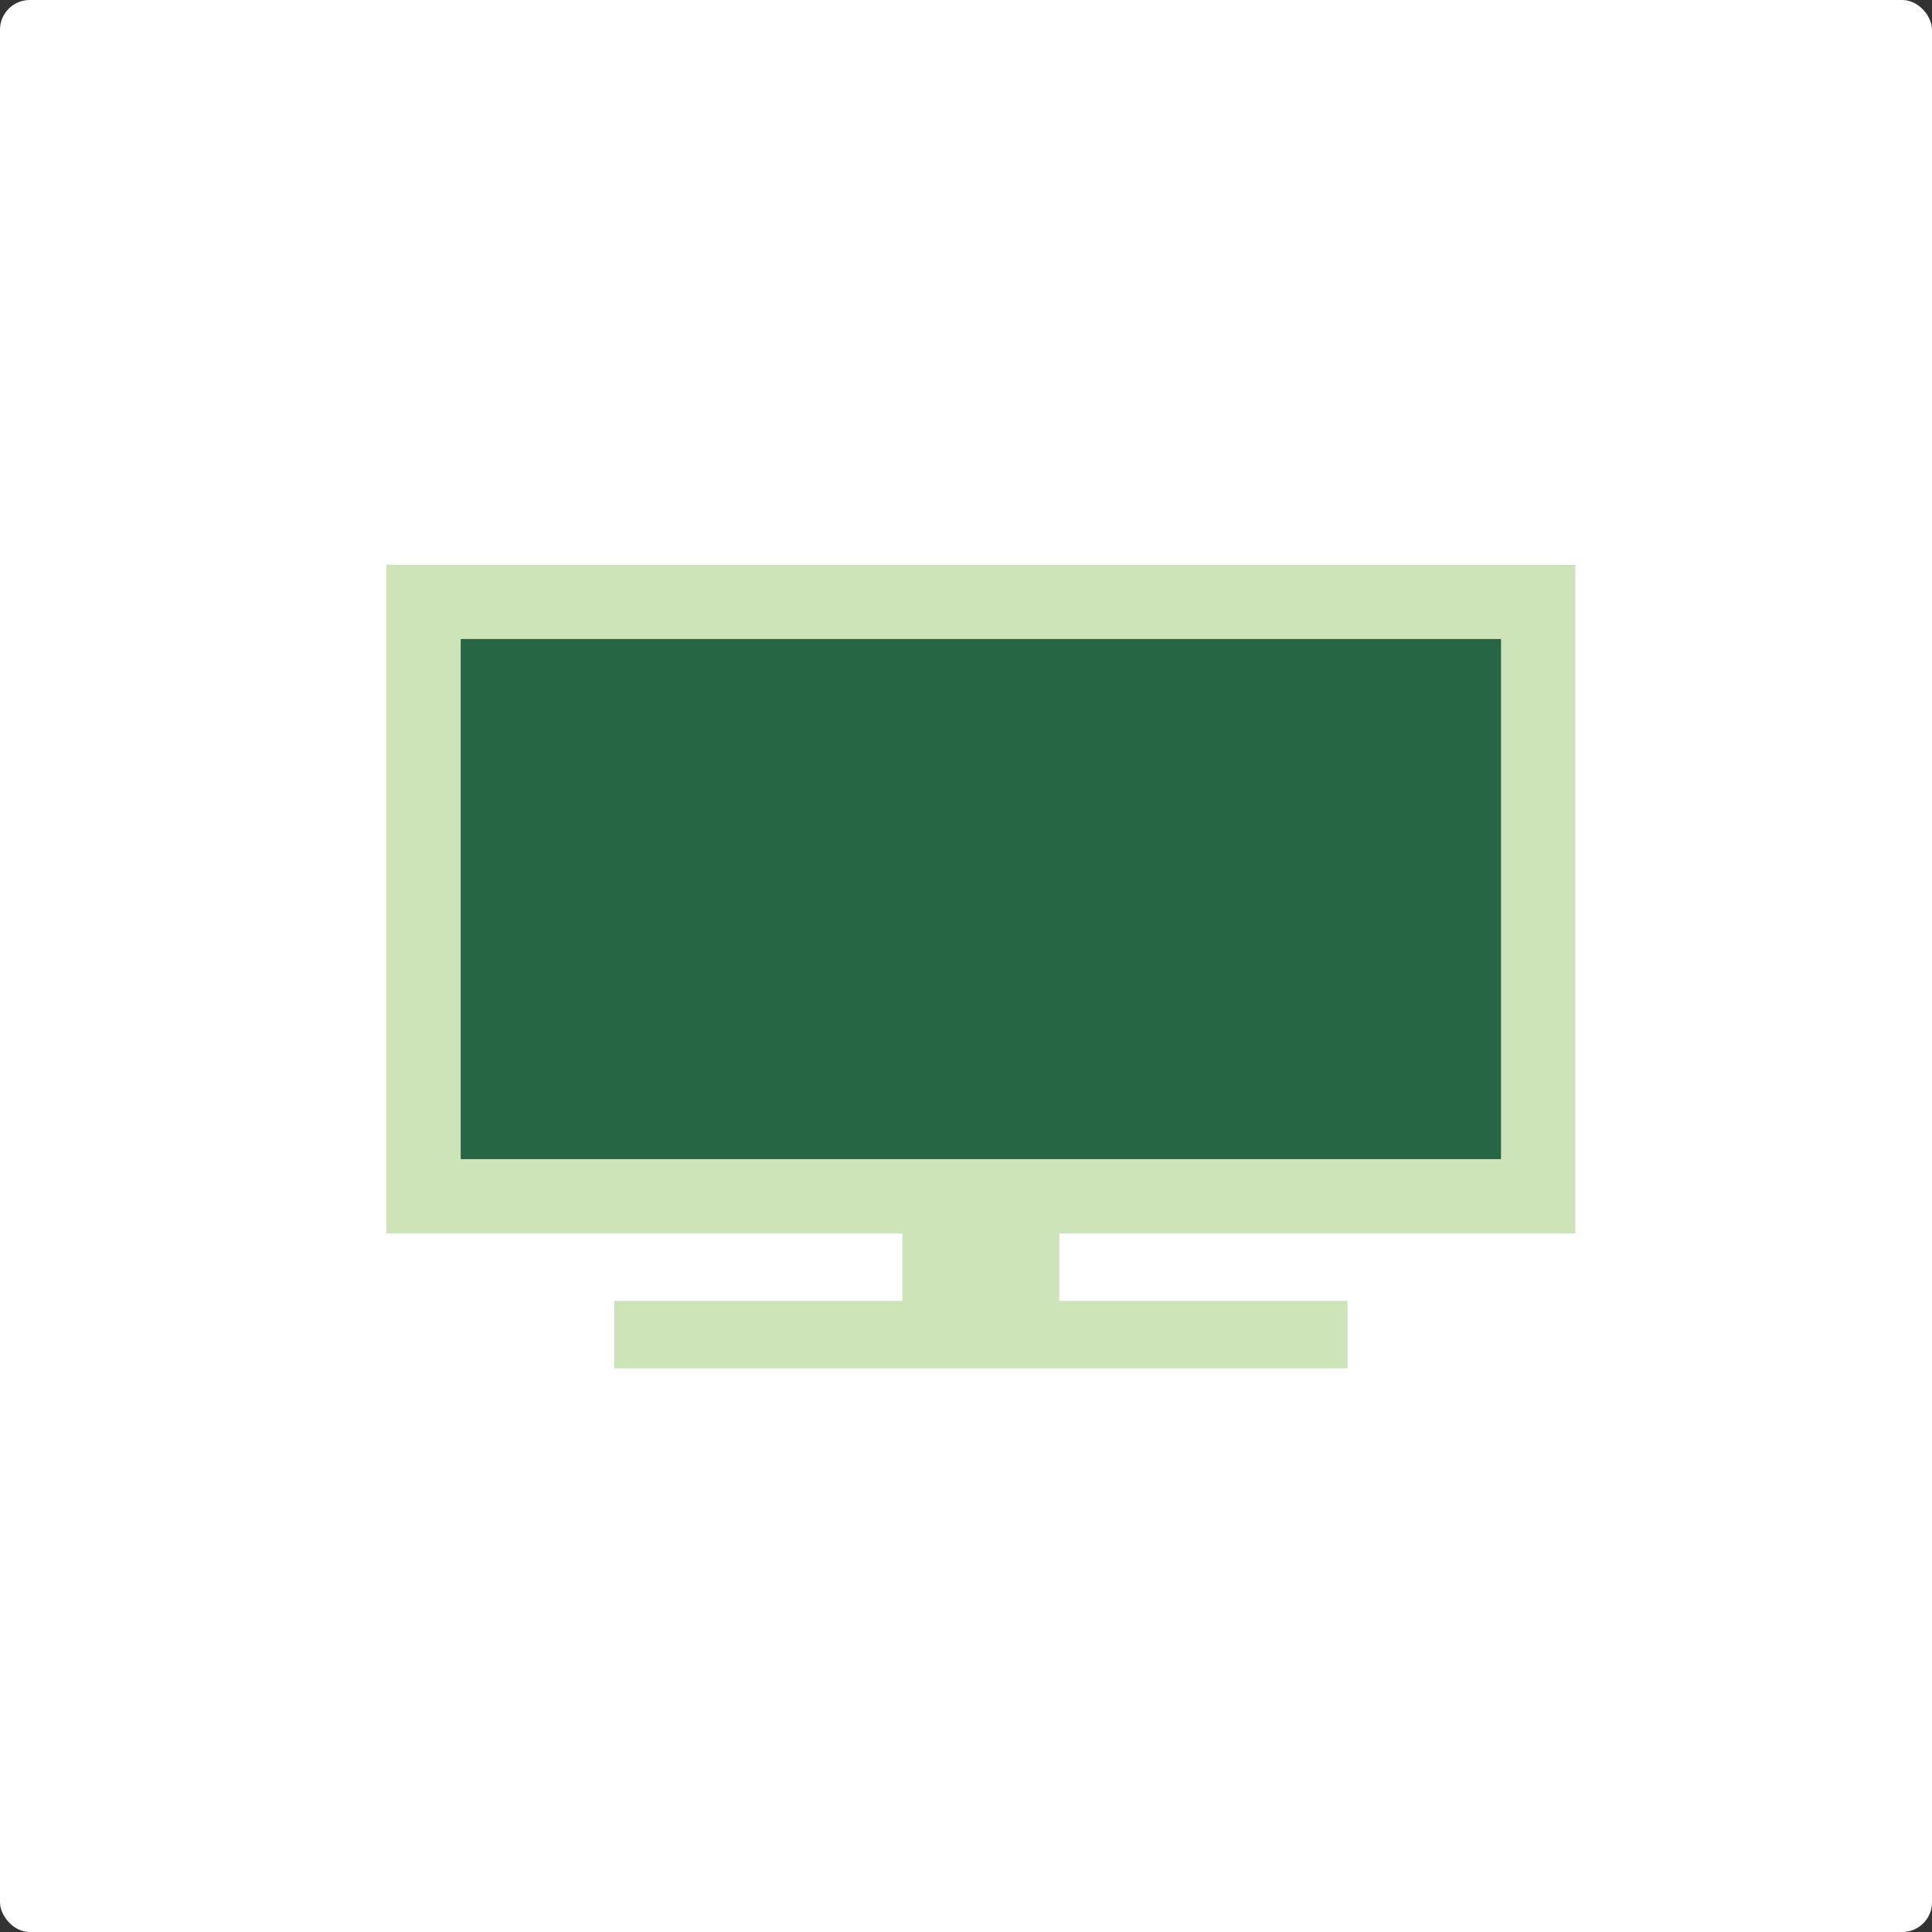
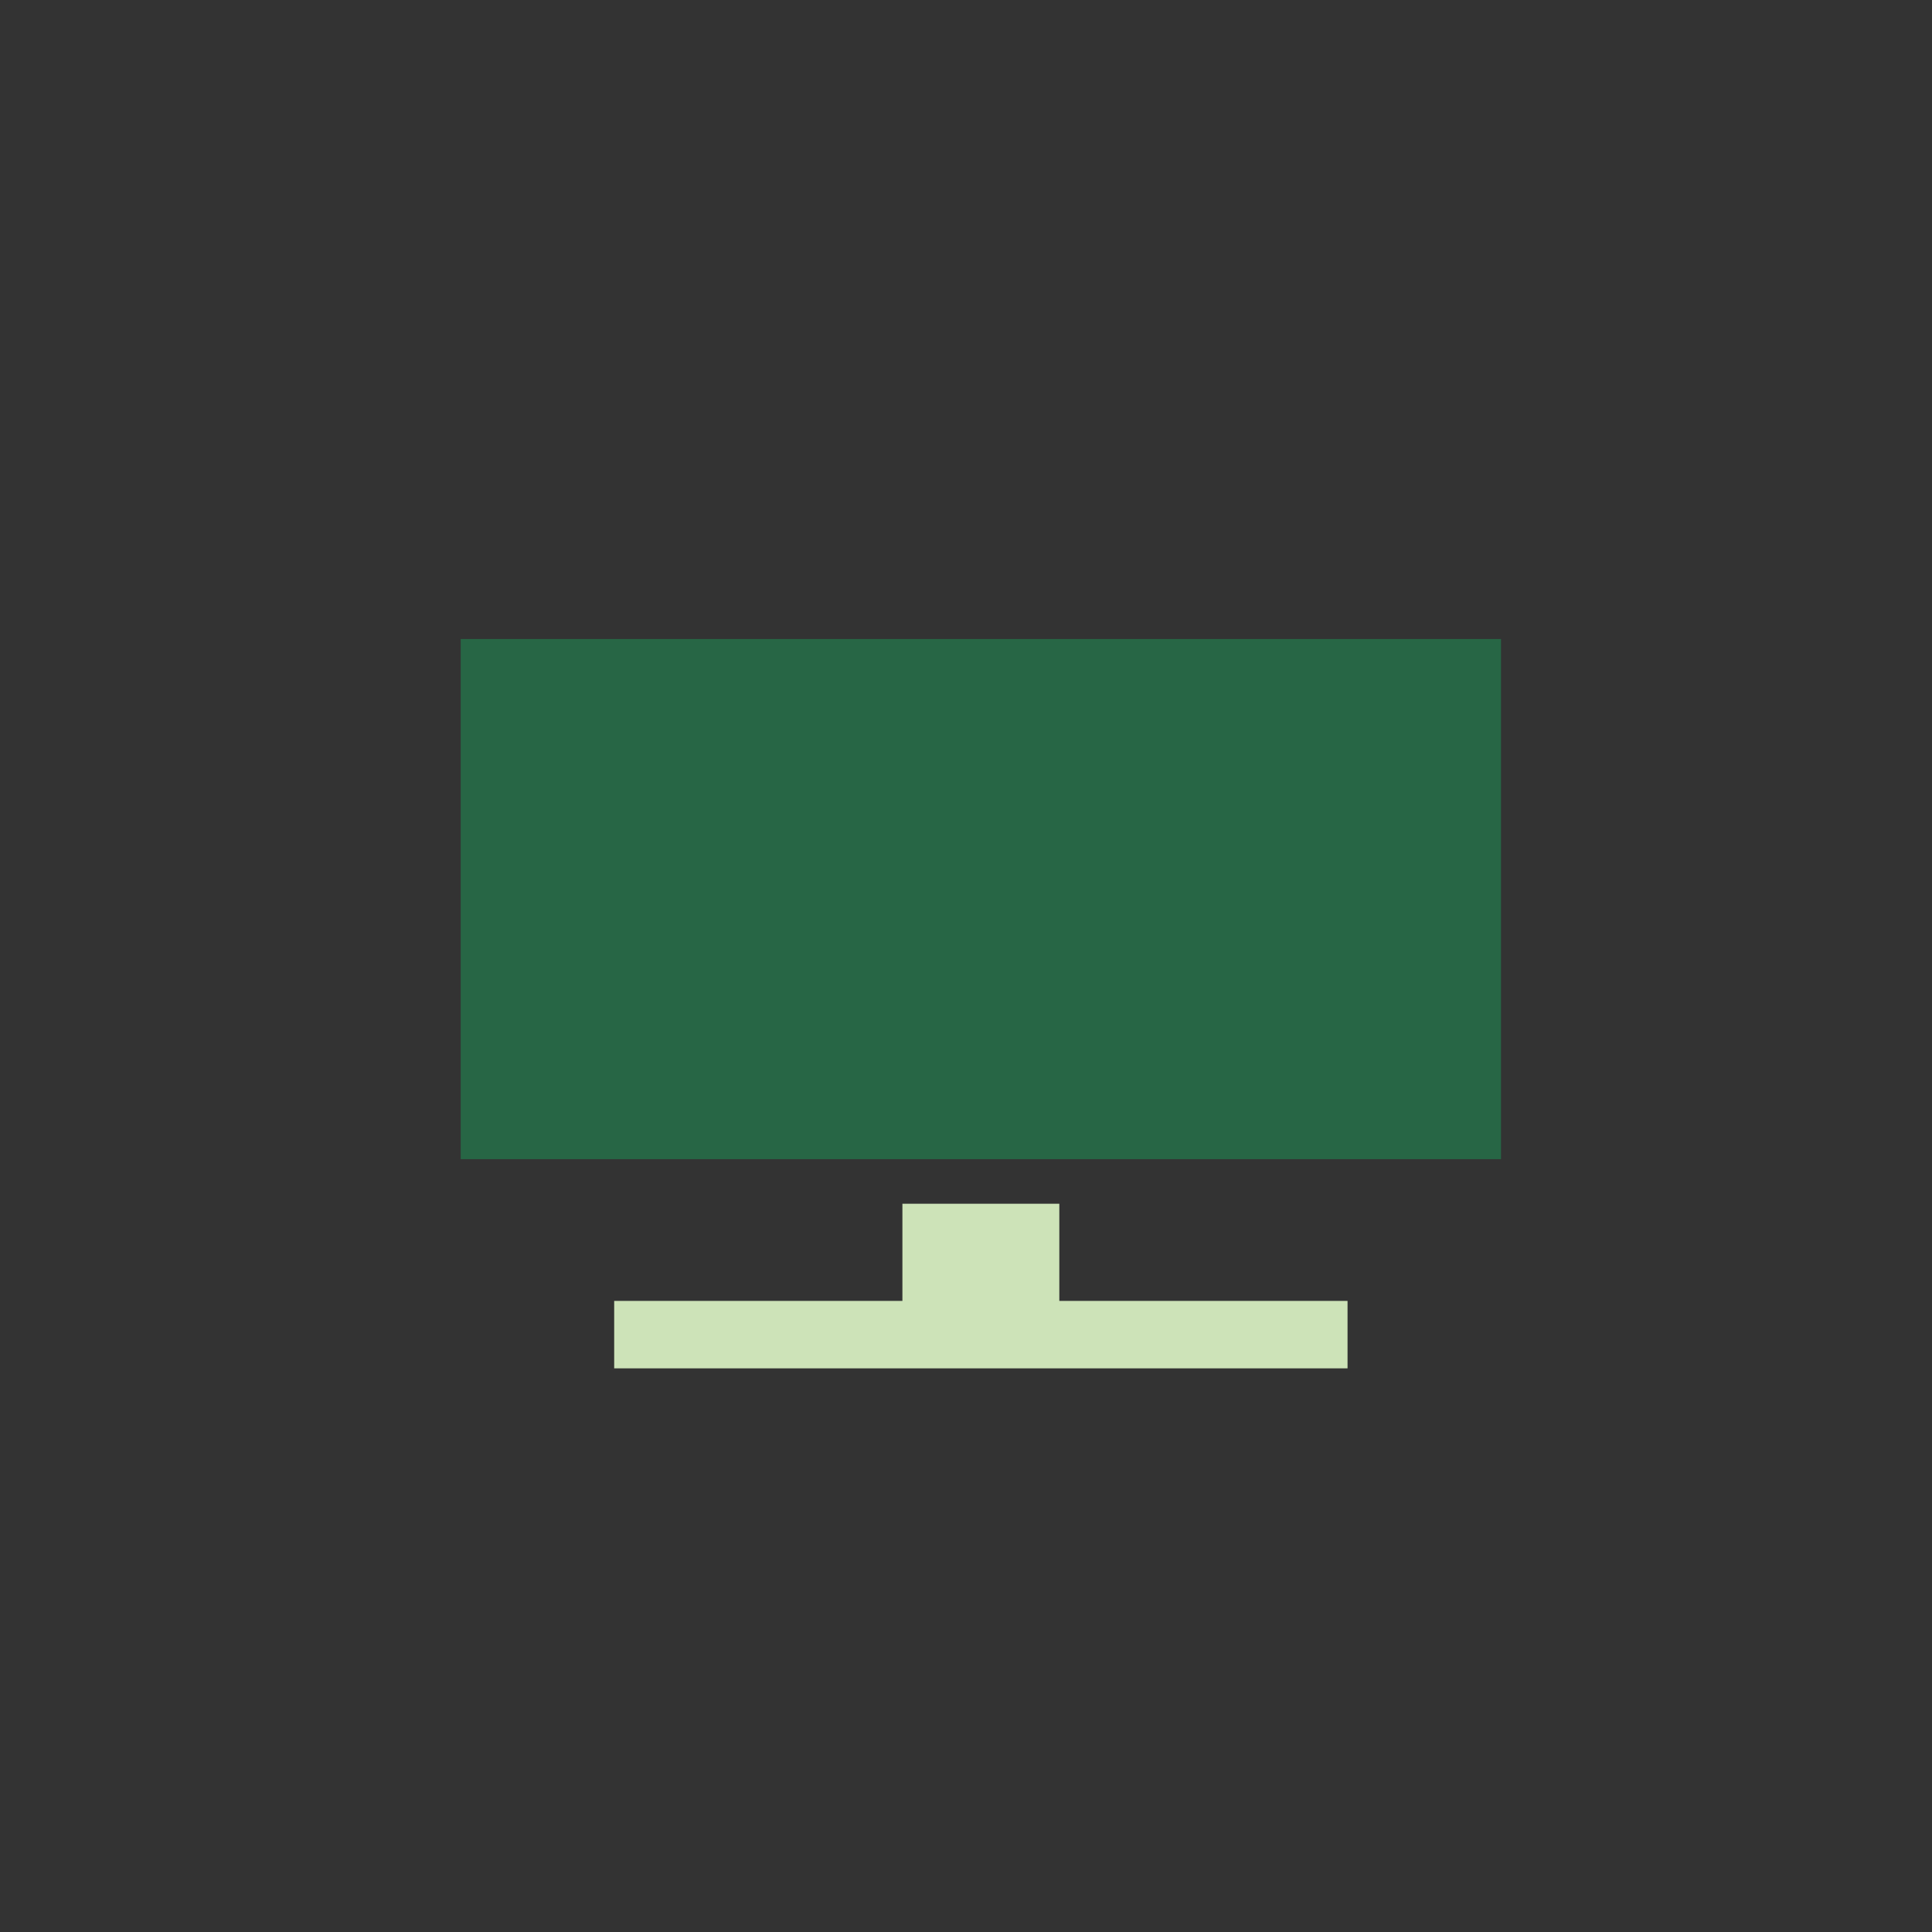
<svg xmlns="http://www.w3.org/2000/svg" width="130" height="130" viewBox="0 0 130 130">
  <rect x="0" y="0" width="130" height="130" fill="#333333" stroke="none" />
  <g id="グループ_671" data-name="グループ 671" transform="translate(-160 -3087)">
-     <rect id="長方形_62" data-name="長方形 62" width="130" height="130" rx="2" transform="translate(160 3087)" fill="#fff" />
    <g id="グループ_120" data-name="グループ 120" transform="translate(186 3124.999)">
-       <rect id="長方形_66" data-name="長方形 66" width="80" height="44.999" transform="translate(0 0.001)" fill="#cde3b8" />
      <rect id="長方形_67" data-name="長方形 67" width="70" height="34.999" transform="translate(5 4.999)" fill="#276645" />
      <rect id="長方形_68" data-name="長方形 68" width="10.558" height="8.538" transform="translate(34.721 42.998)" fill="#cde3b8" />
      <rect id="長方形_69" data-name="長方形 69" width="49.346" height="4.538" transform="translate(15.327 49.536)" fill="#cde3b8" />
    </g>
  </g>
</svg>